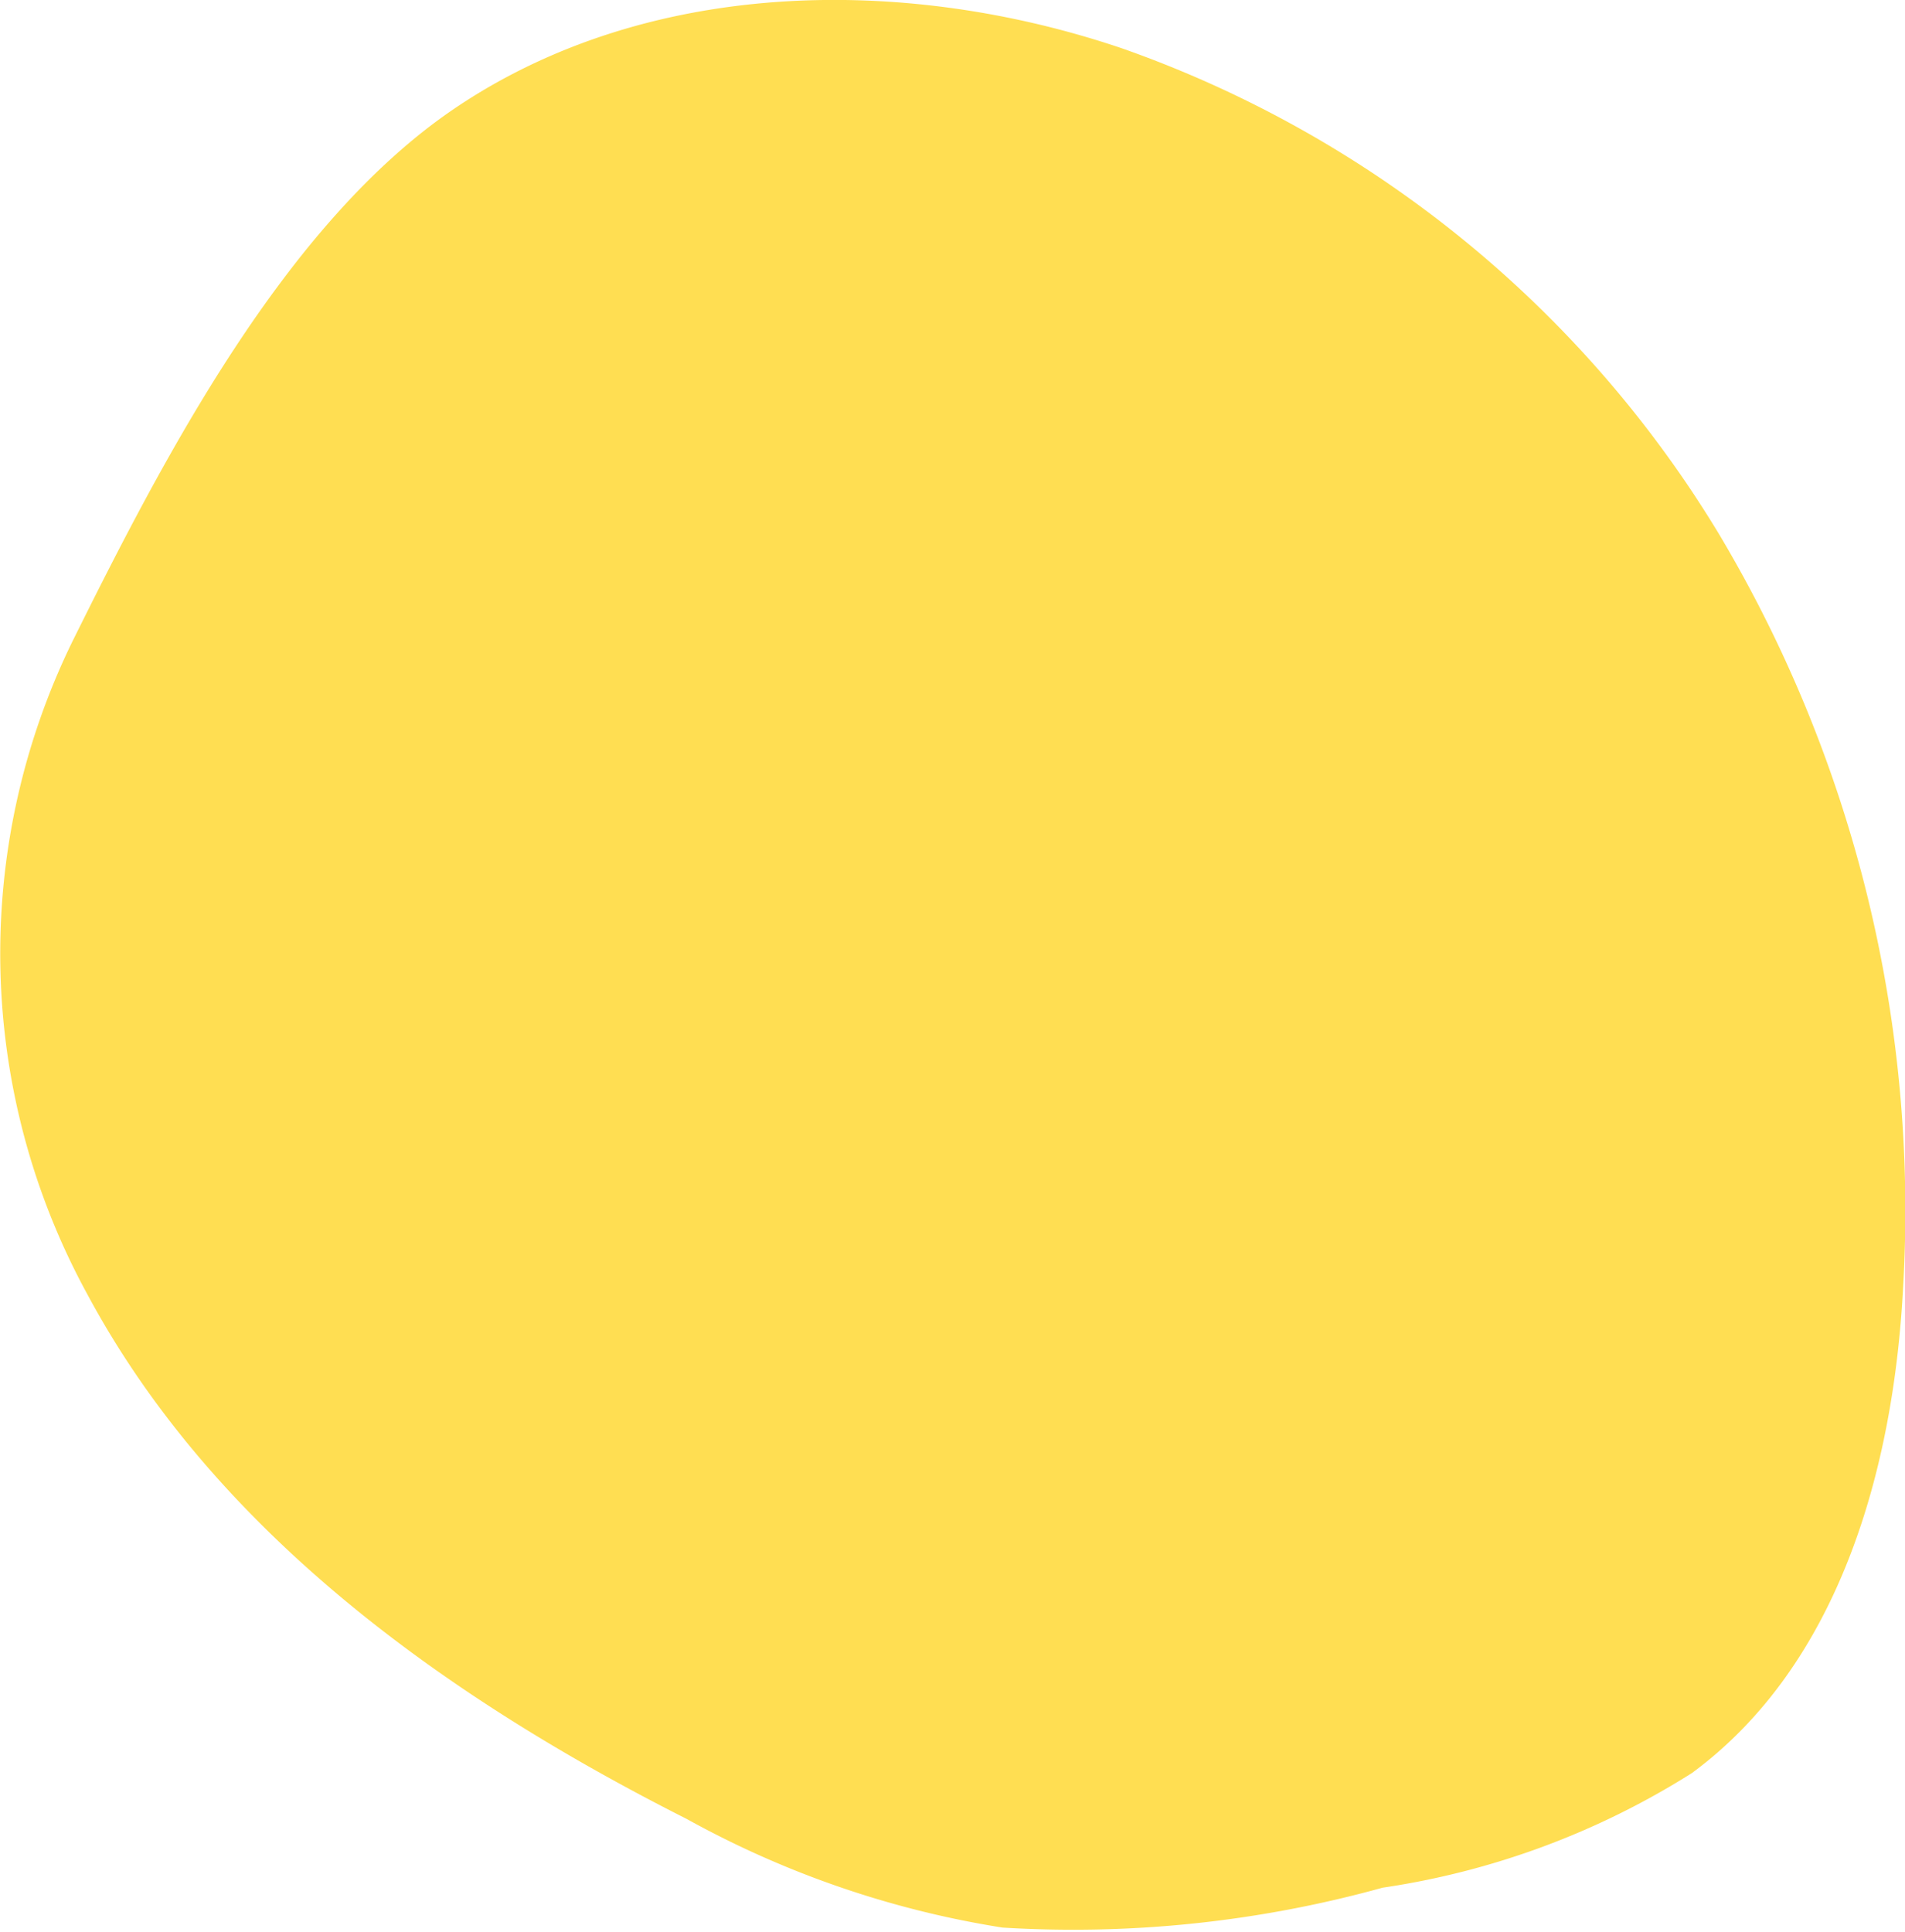
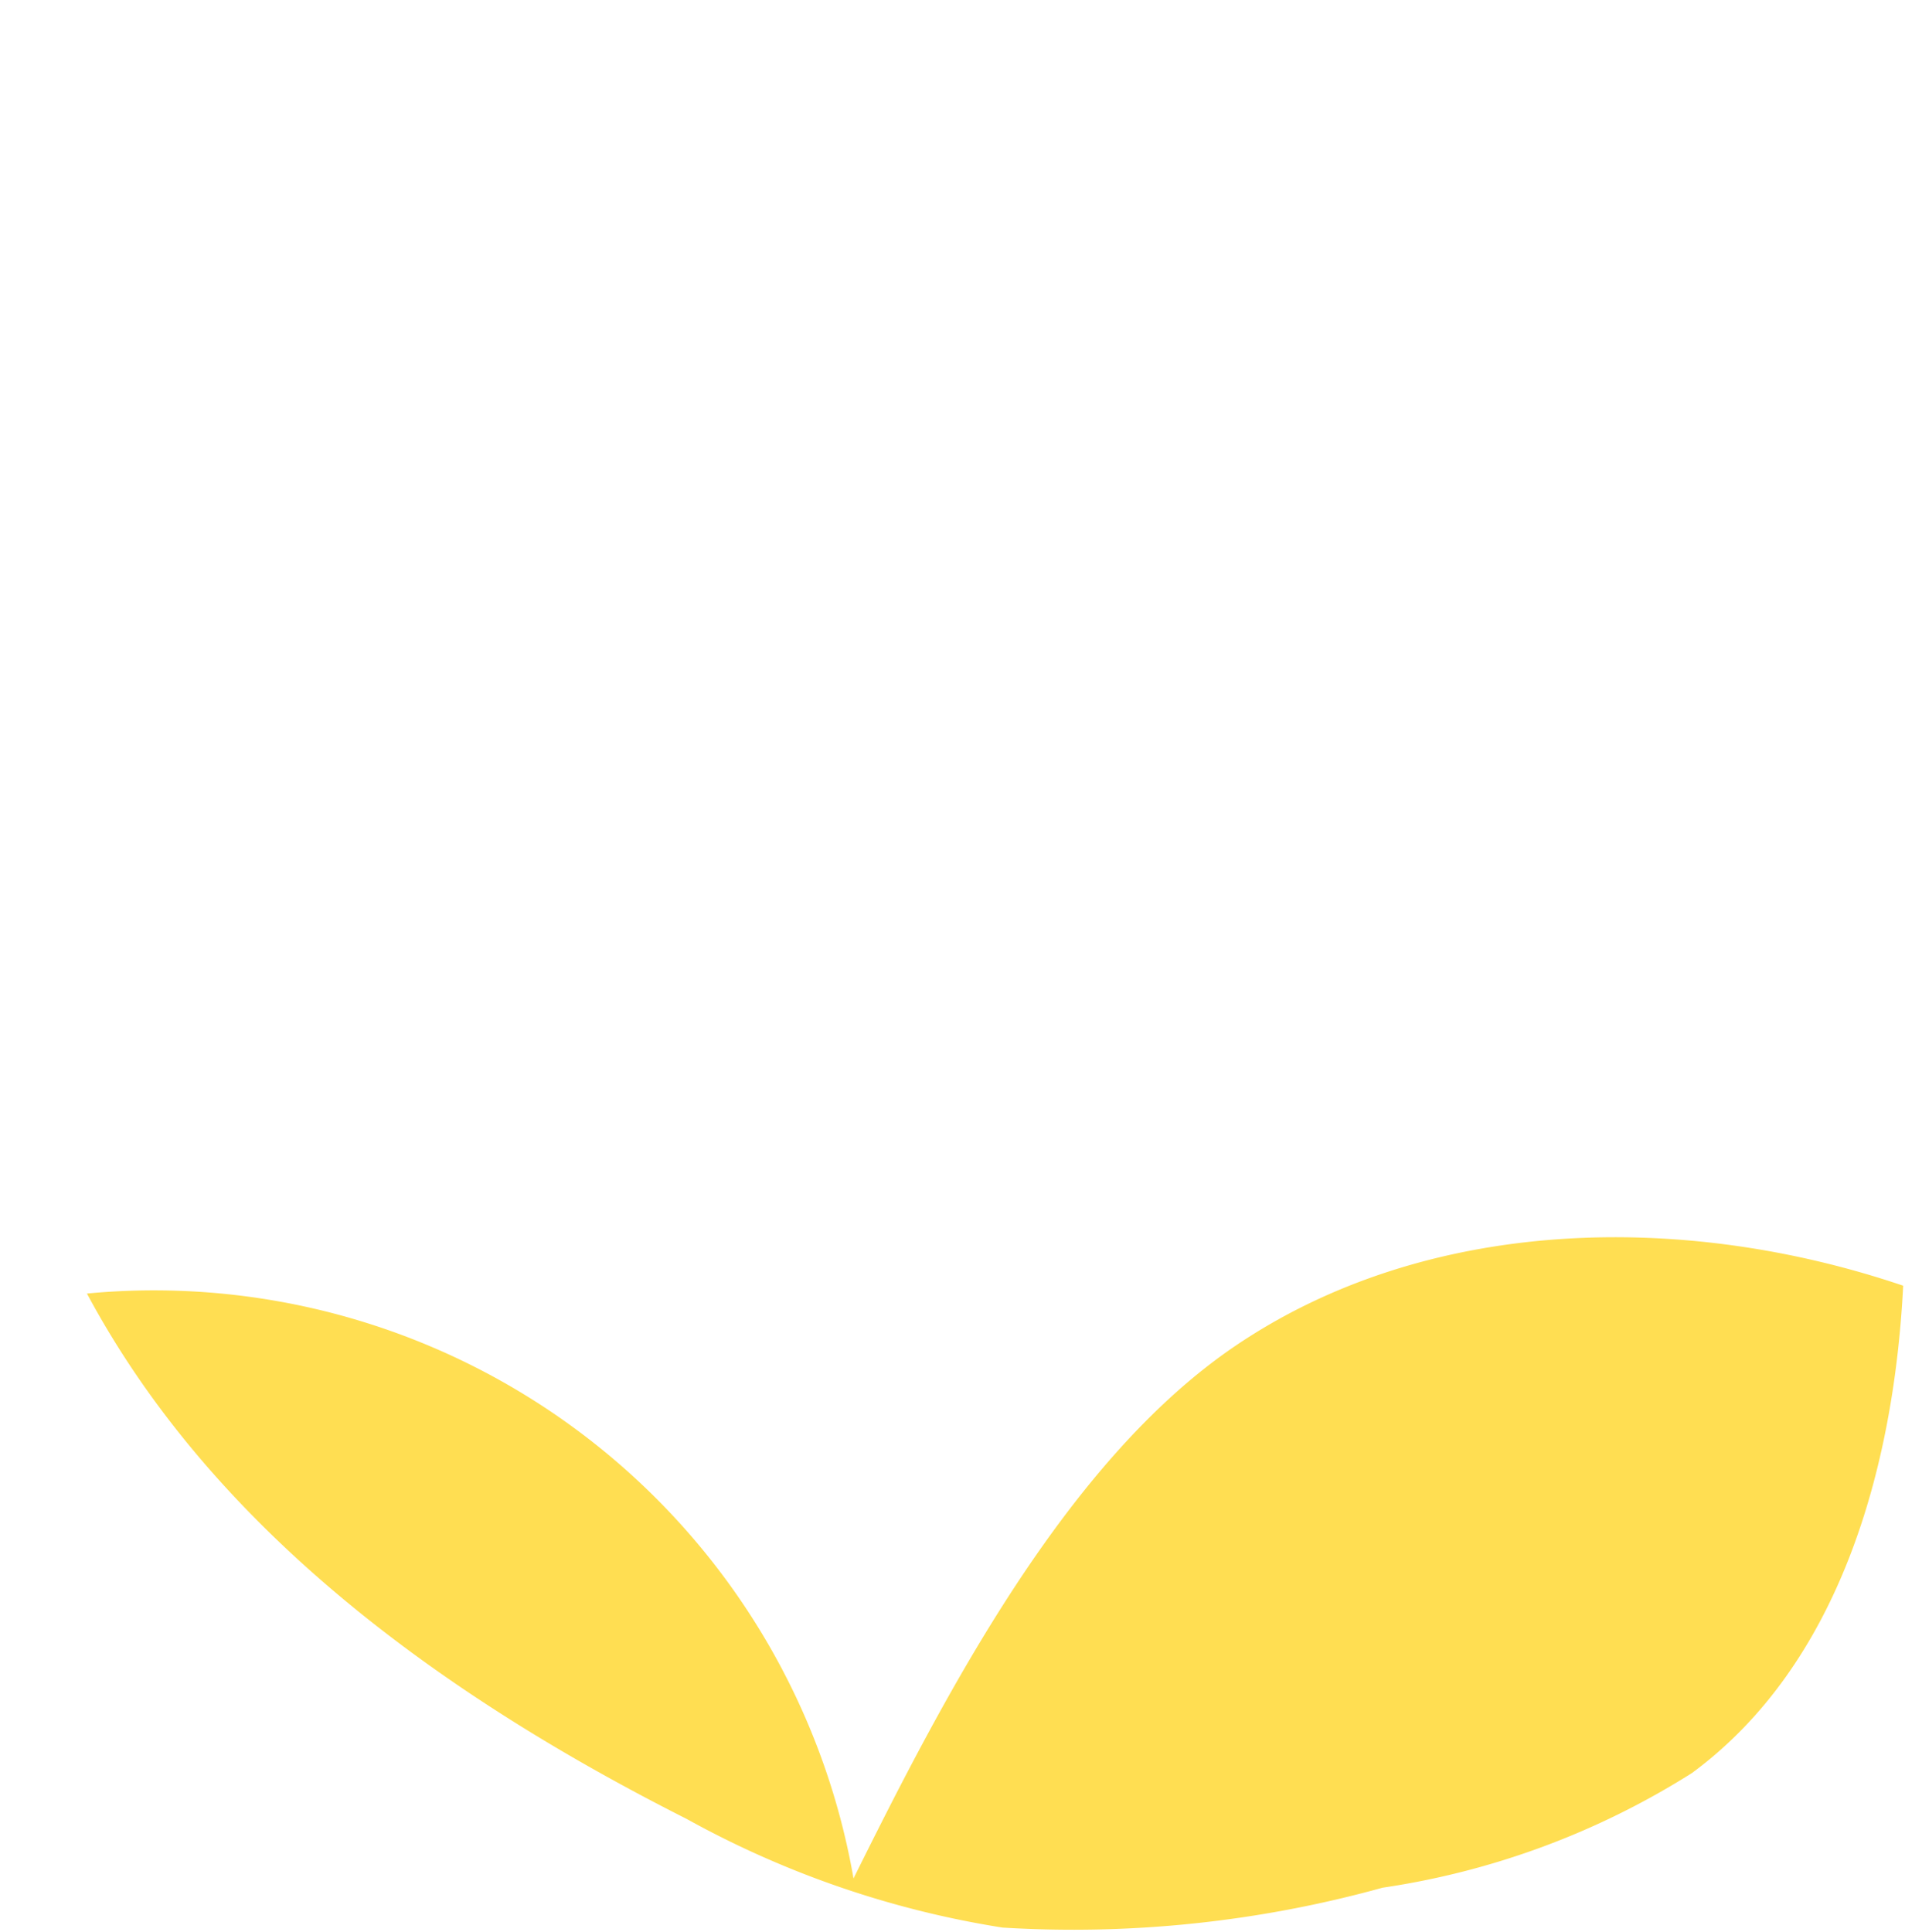
<svg xmlns="http://www.w3.org/2000/svg" width="39.898" height="40.454" viewBox="0 0 39.898 40.454">
-   <path id="Path_2147" data-name="Path 2147" d="M227,418.034c2.669,4.985,7.511,8.451,12.557,11a20.134,20.134,0,0,0,6.618,2.277,24.273,24.273,0,0,0,7.96-.835,16.691,16.691,0,0,0,6.478-2.4c3.089-2.273,4.231-6.376,4.426-10.206a27.656,27.656,0,0,0-3.856-15.737,23.862,23.862,0,0,0-12.5-10.172c-4.594-1.557-9.967-1.461-13.984,1.258-3.557,2.409-6.1,7.325-8,11.154A14.871,14.871,0,0,0,227,418.034Z" transform="translate(-225.179 -390.947)" fill="#ffde52" />
+   <path id="Path_2147" data-name="Path 2147" d="M227,418.034c2.669,4.985,7.511,8.451,12.557,11a20.134,20.134,0,0,0,6.618,2.277,24.273,24.273,0,0,0,7.96-.835,16.691,16.691,0,0,0,6.478-2.4c3.089-2.273,4.231-6.376,4.426-10.206c-4.594-1.557-9.967-1.461-13.984,1.258-3.557,2.409-6.1,7.325-8,11.154A14.871,14.871,0,0,0,227,418.034Z" transform="translate(-225.179 -390.947)" fill="#ffde52" />
</svg>